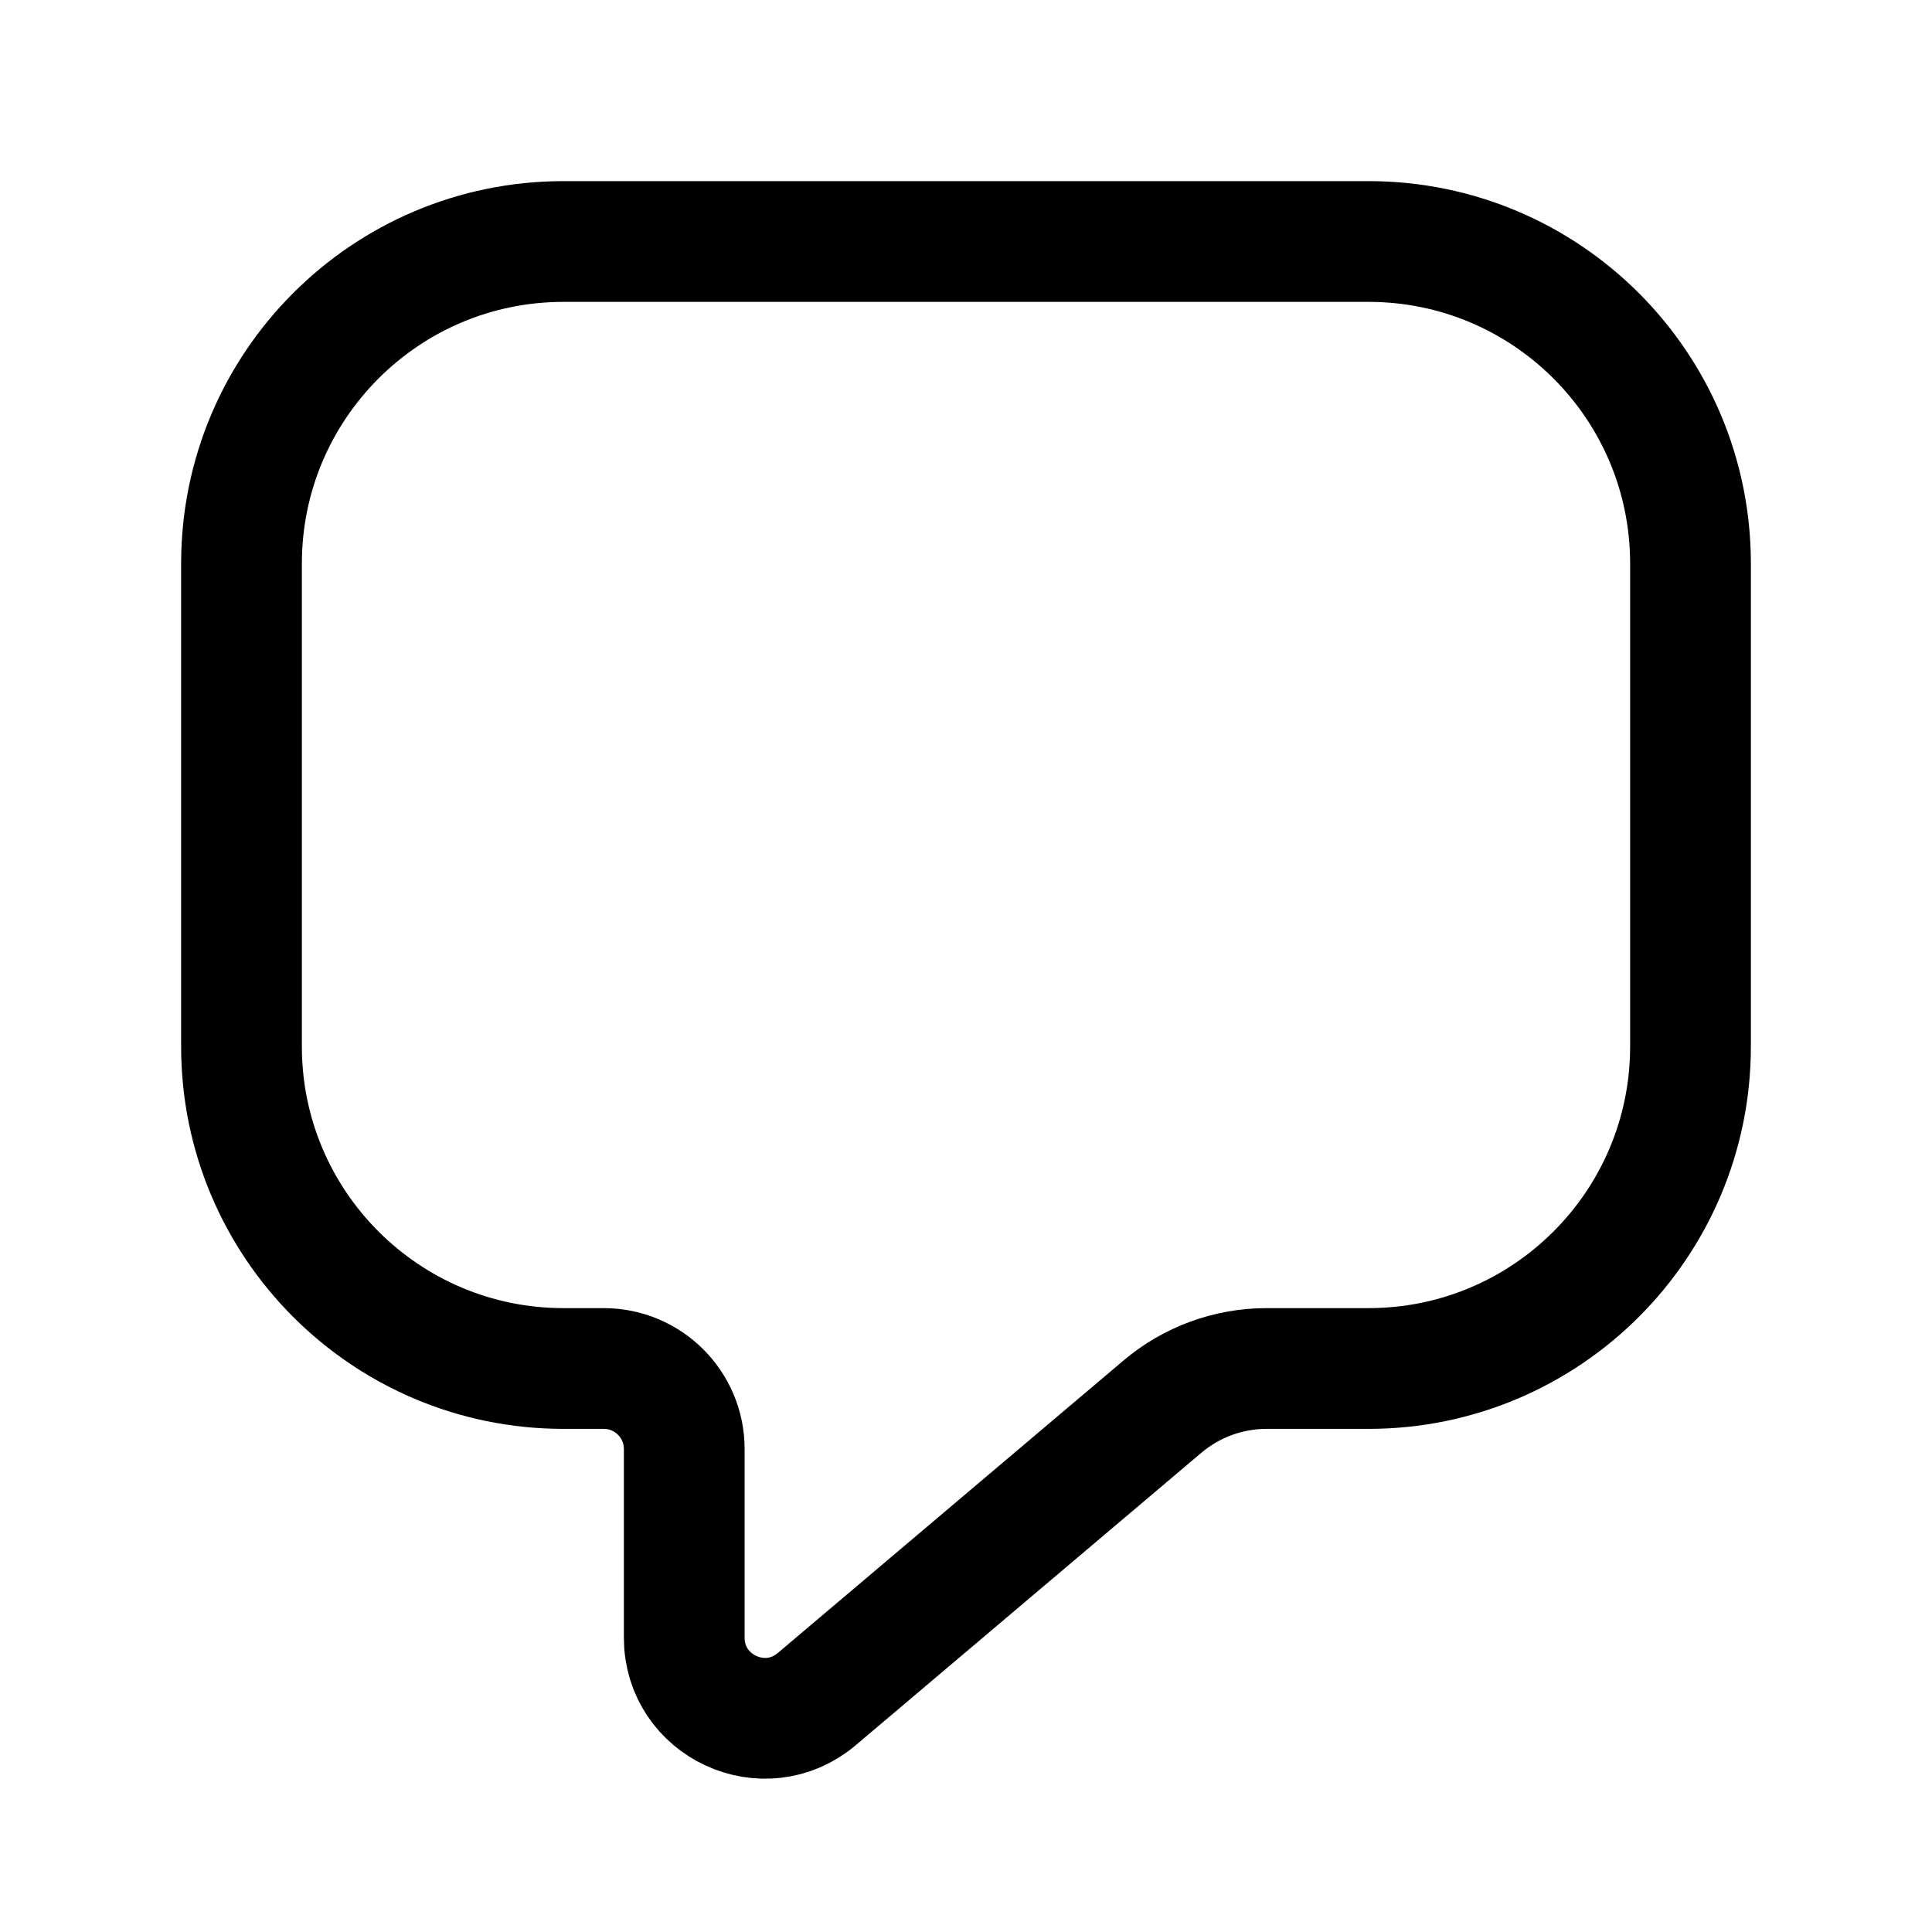
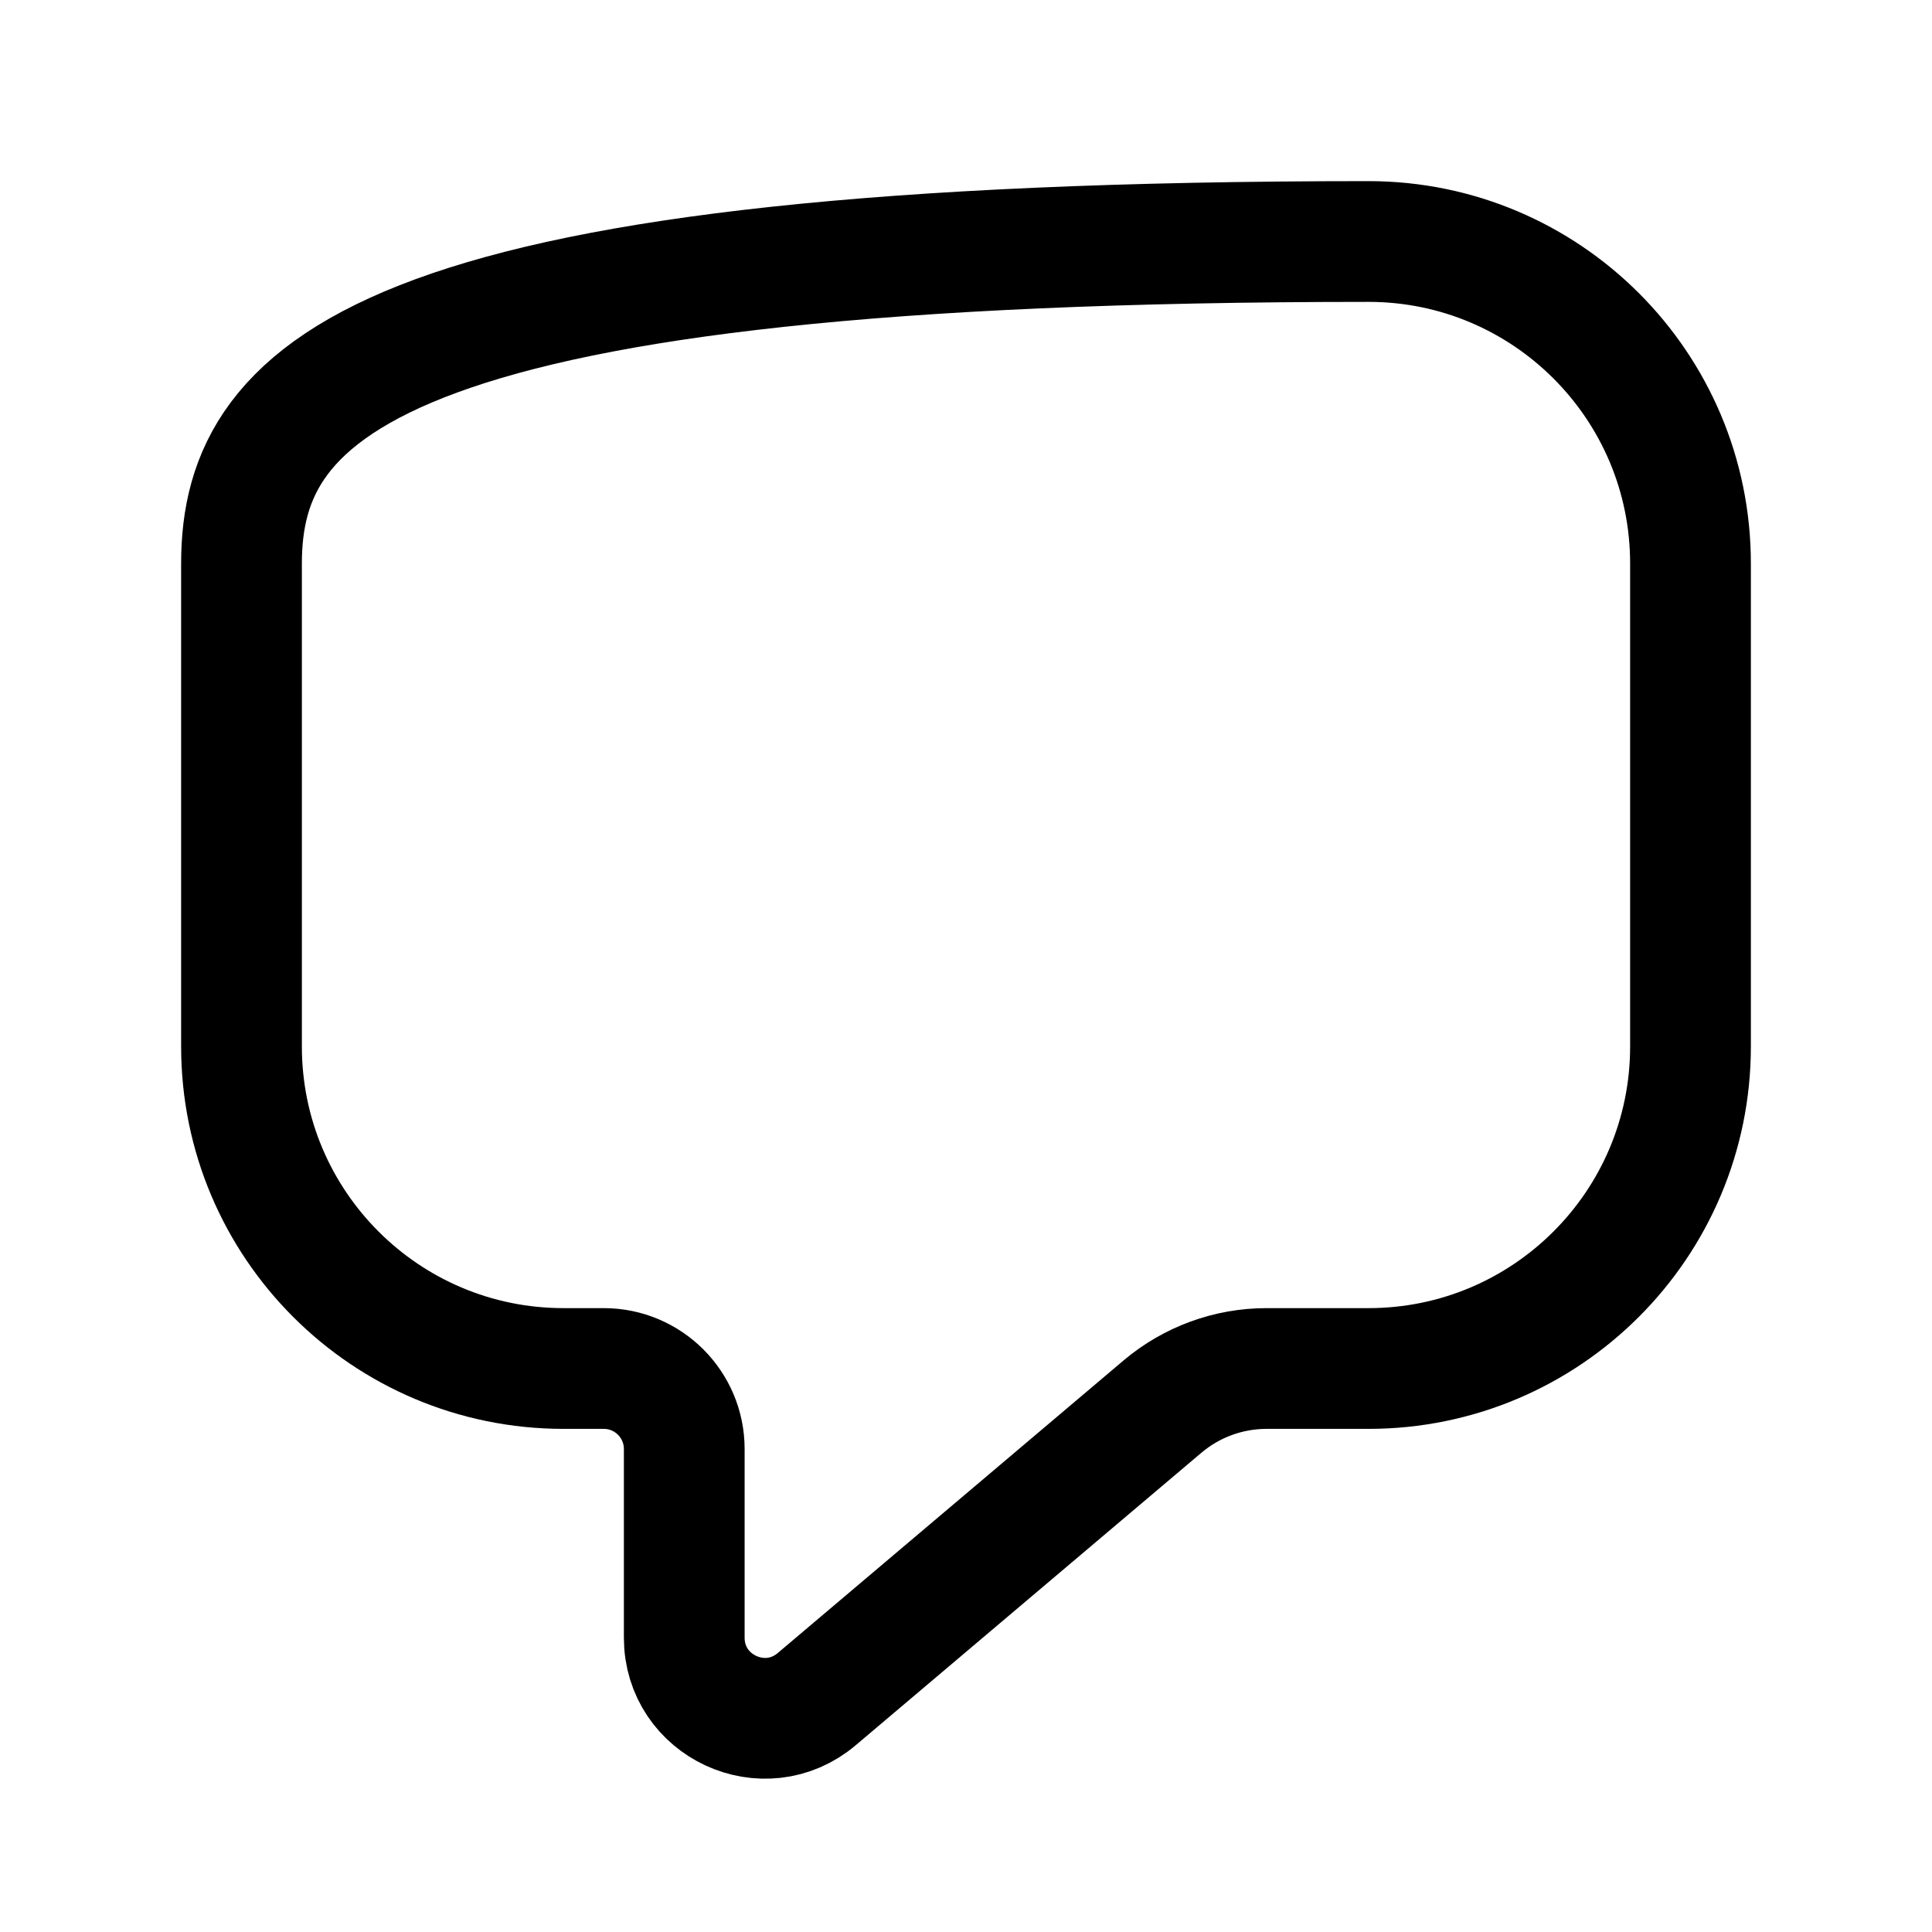
<svg xmlns="http://www.w3.org/2000/svg" id="icon-import" viewBox="0 0 24 24" fill="none">
-   <path d="M17 3H7C4.791 3 3 4.791 3 7V13C3 15.209 4.791 17 7 17H7.5C8.052 17 8.5 17.448 8.5 18V20.344C8.5 21.195 9.496 21.657 10.146 21.107L14.441 17.473C14.802 17.168 15.26 17 15.733 17H17C19.209 17 21 15.209 21 13V7C21 4.791 19.209 3 17 3Z" stroke="black" stroke-width="1.5" vector-effect="non-scaling-stroke" />
+   <path d="M17 3C4.791 3 3 4.791 3 7V13C3 15.209 4.791 17 7 17H7.5C8.052 17 8.5 17.448 8.5 18V20.344C8.5 21.195 9.496 21.657 10.146 21.107L14.441 17.473C14.802 17.168 15.26 17 15.733 17H17C19.209 17 21 15.209 21 13V7C21 4.791 19.209 3 17 3Z" stroke="black" stroke-width="1.5" vector-effect="non-scaling-stroke" />
</svg>